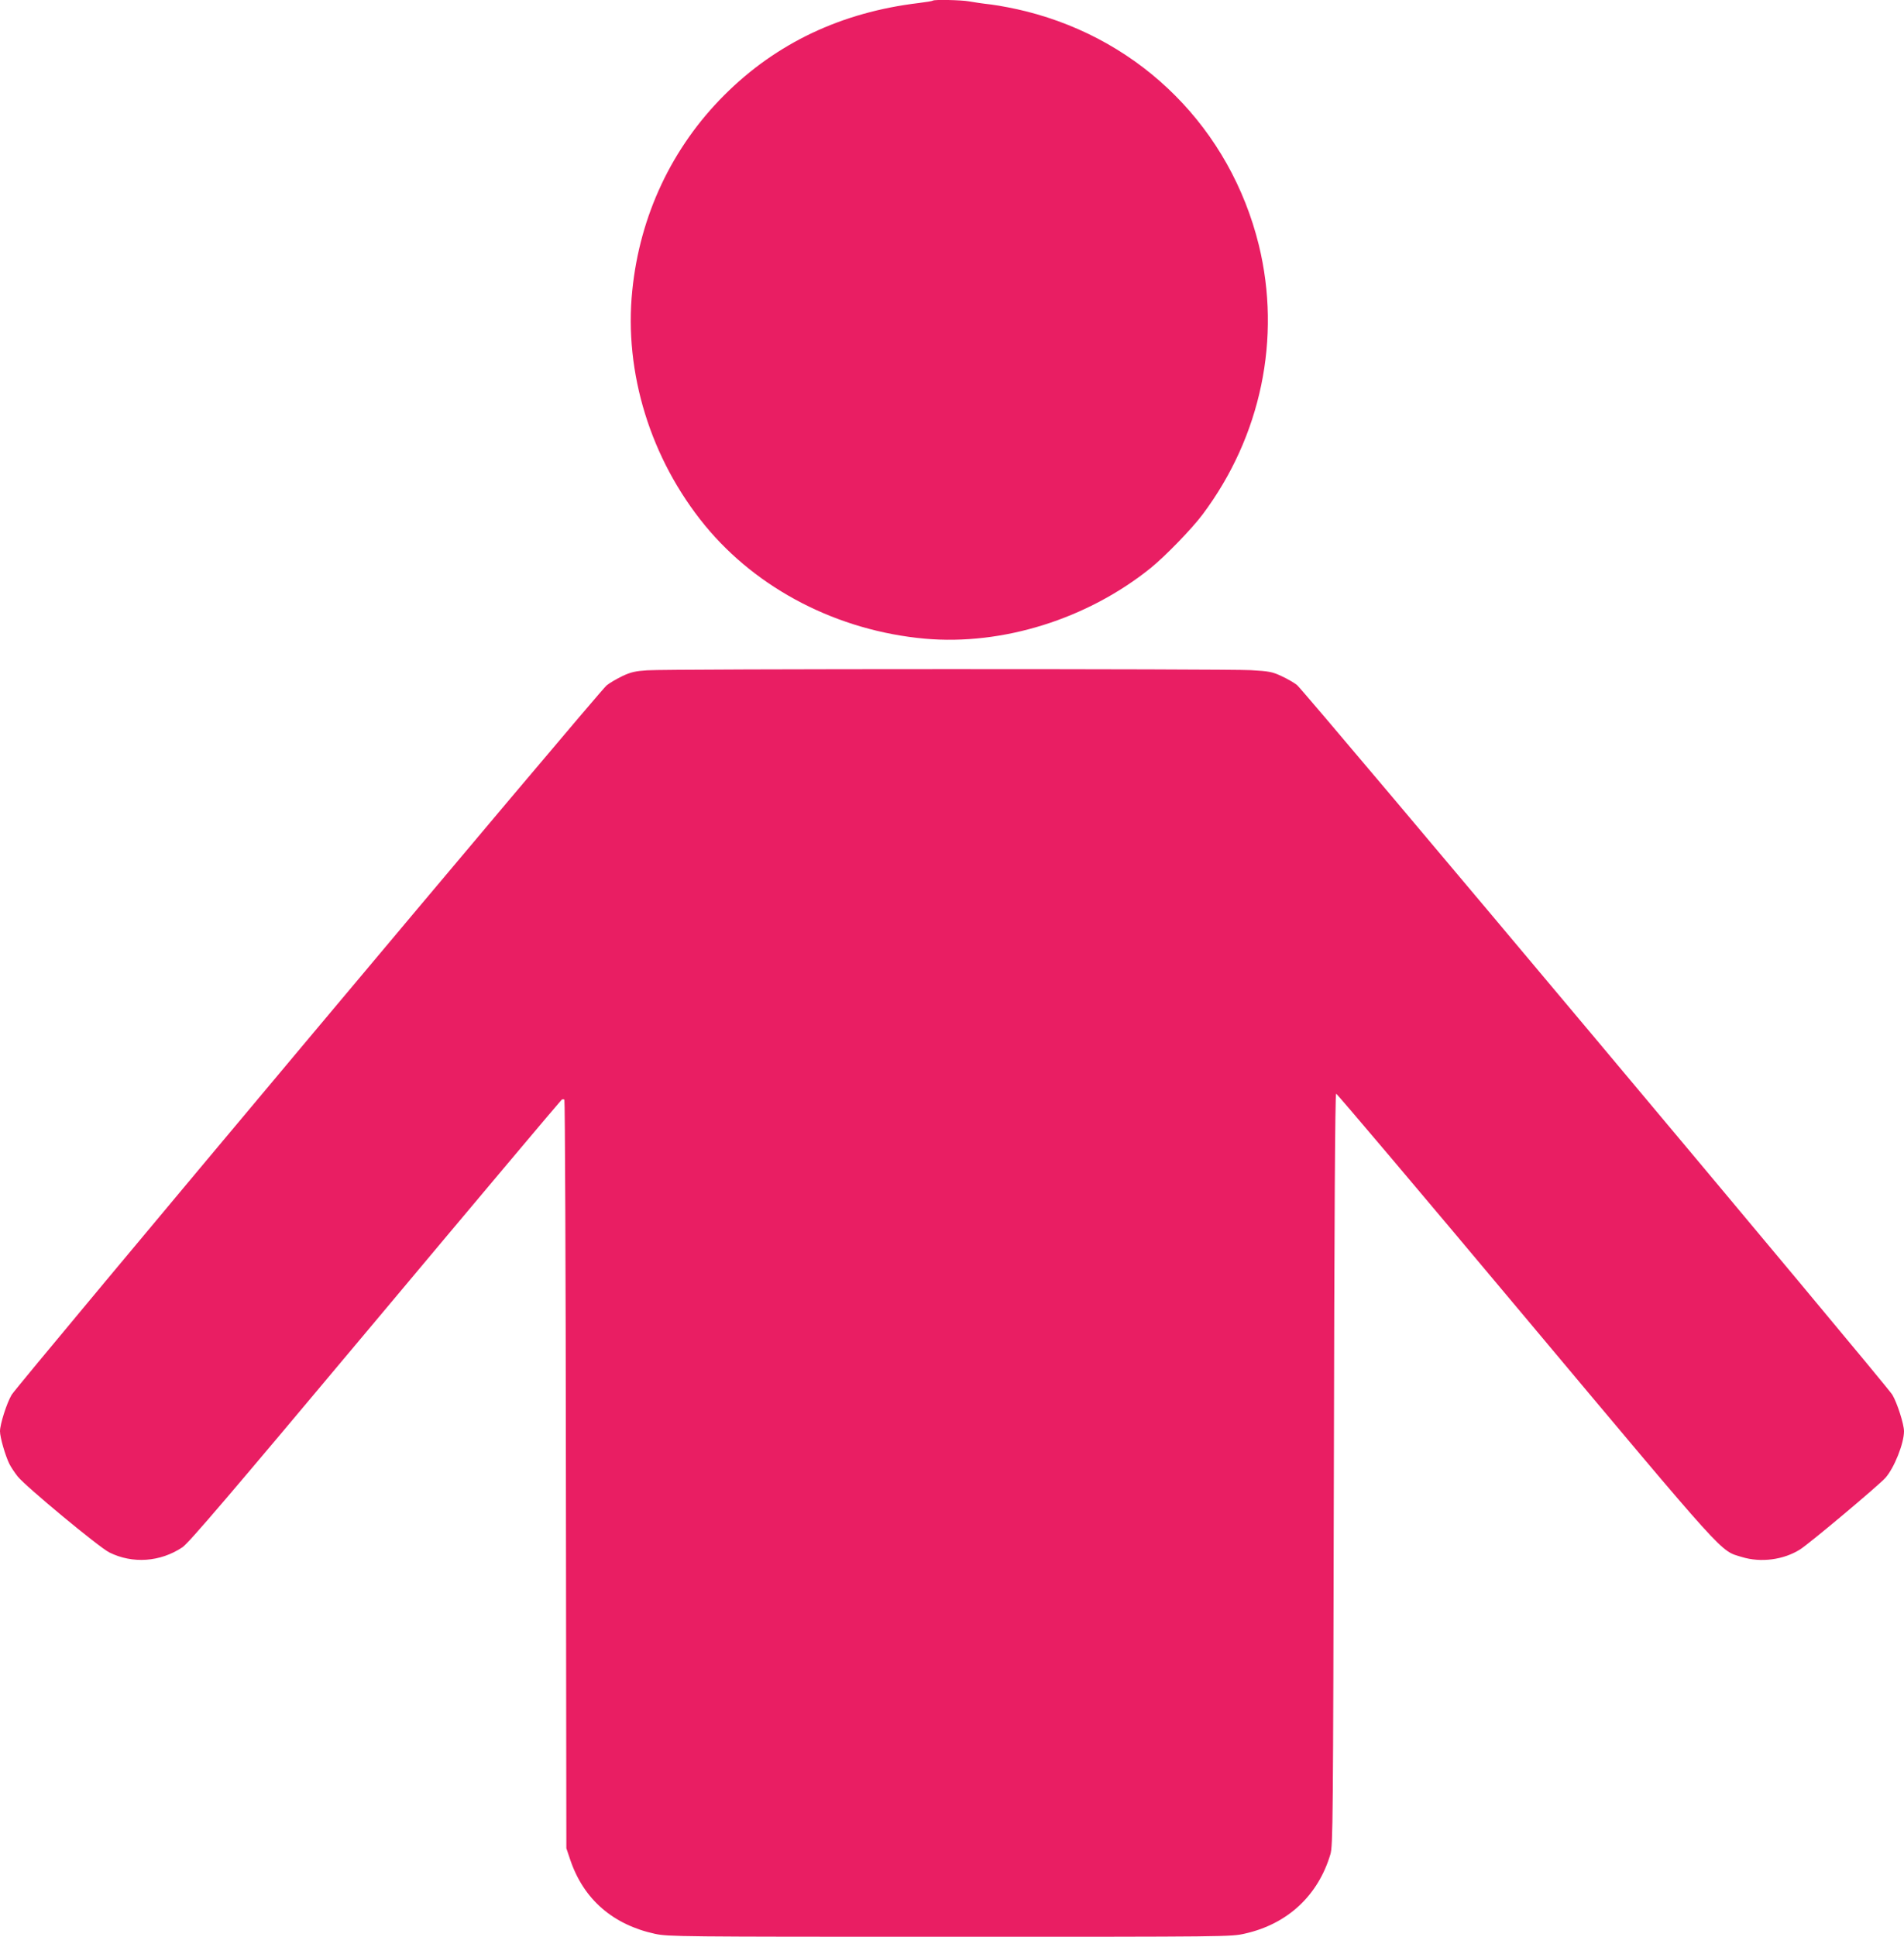
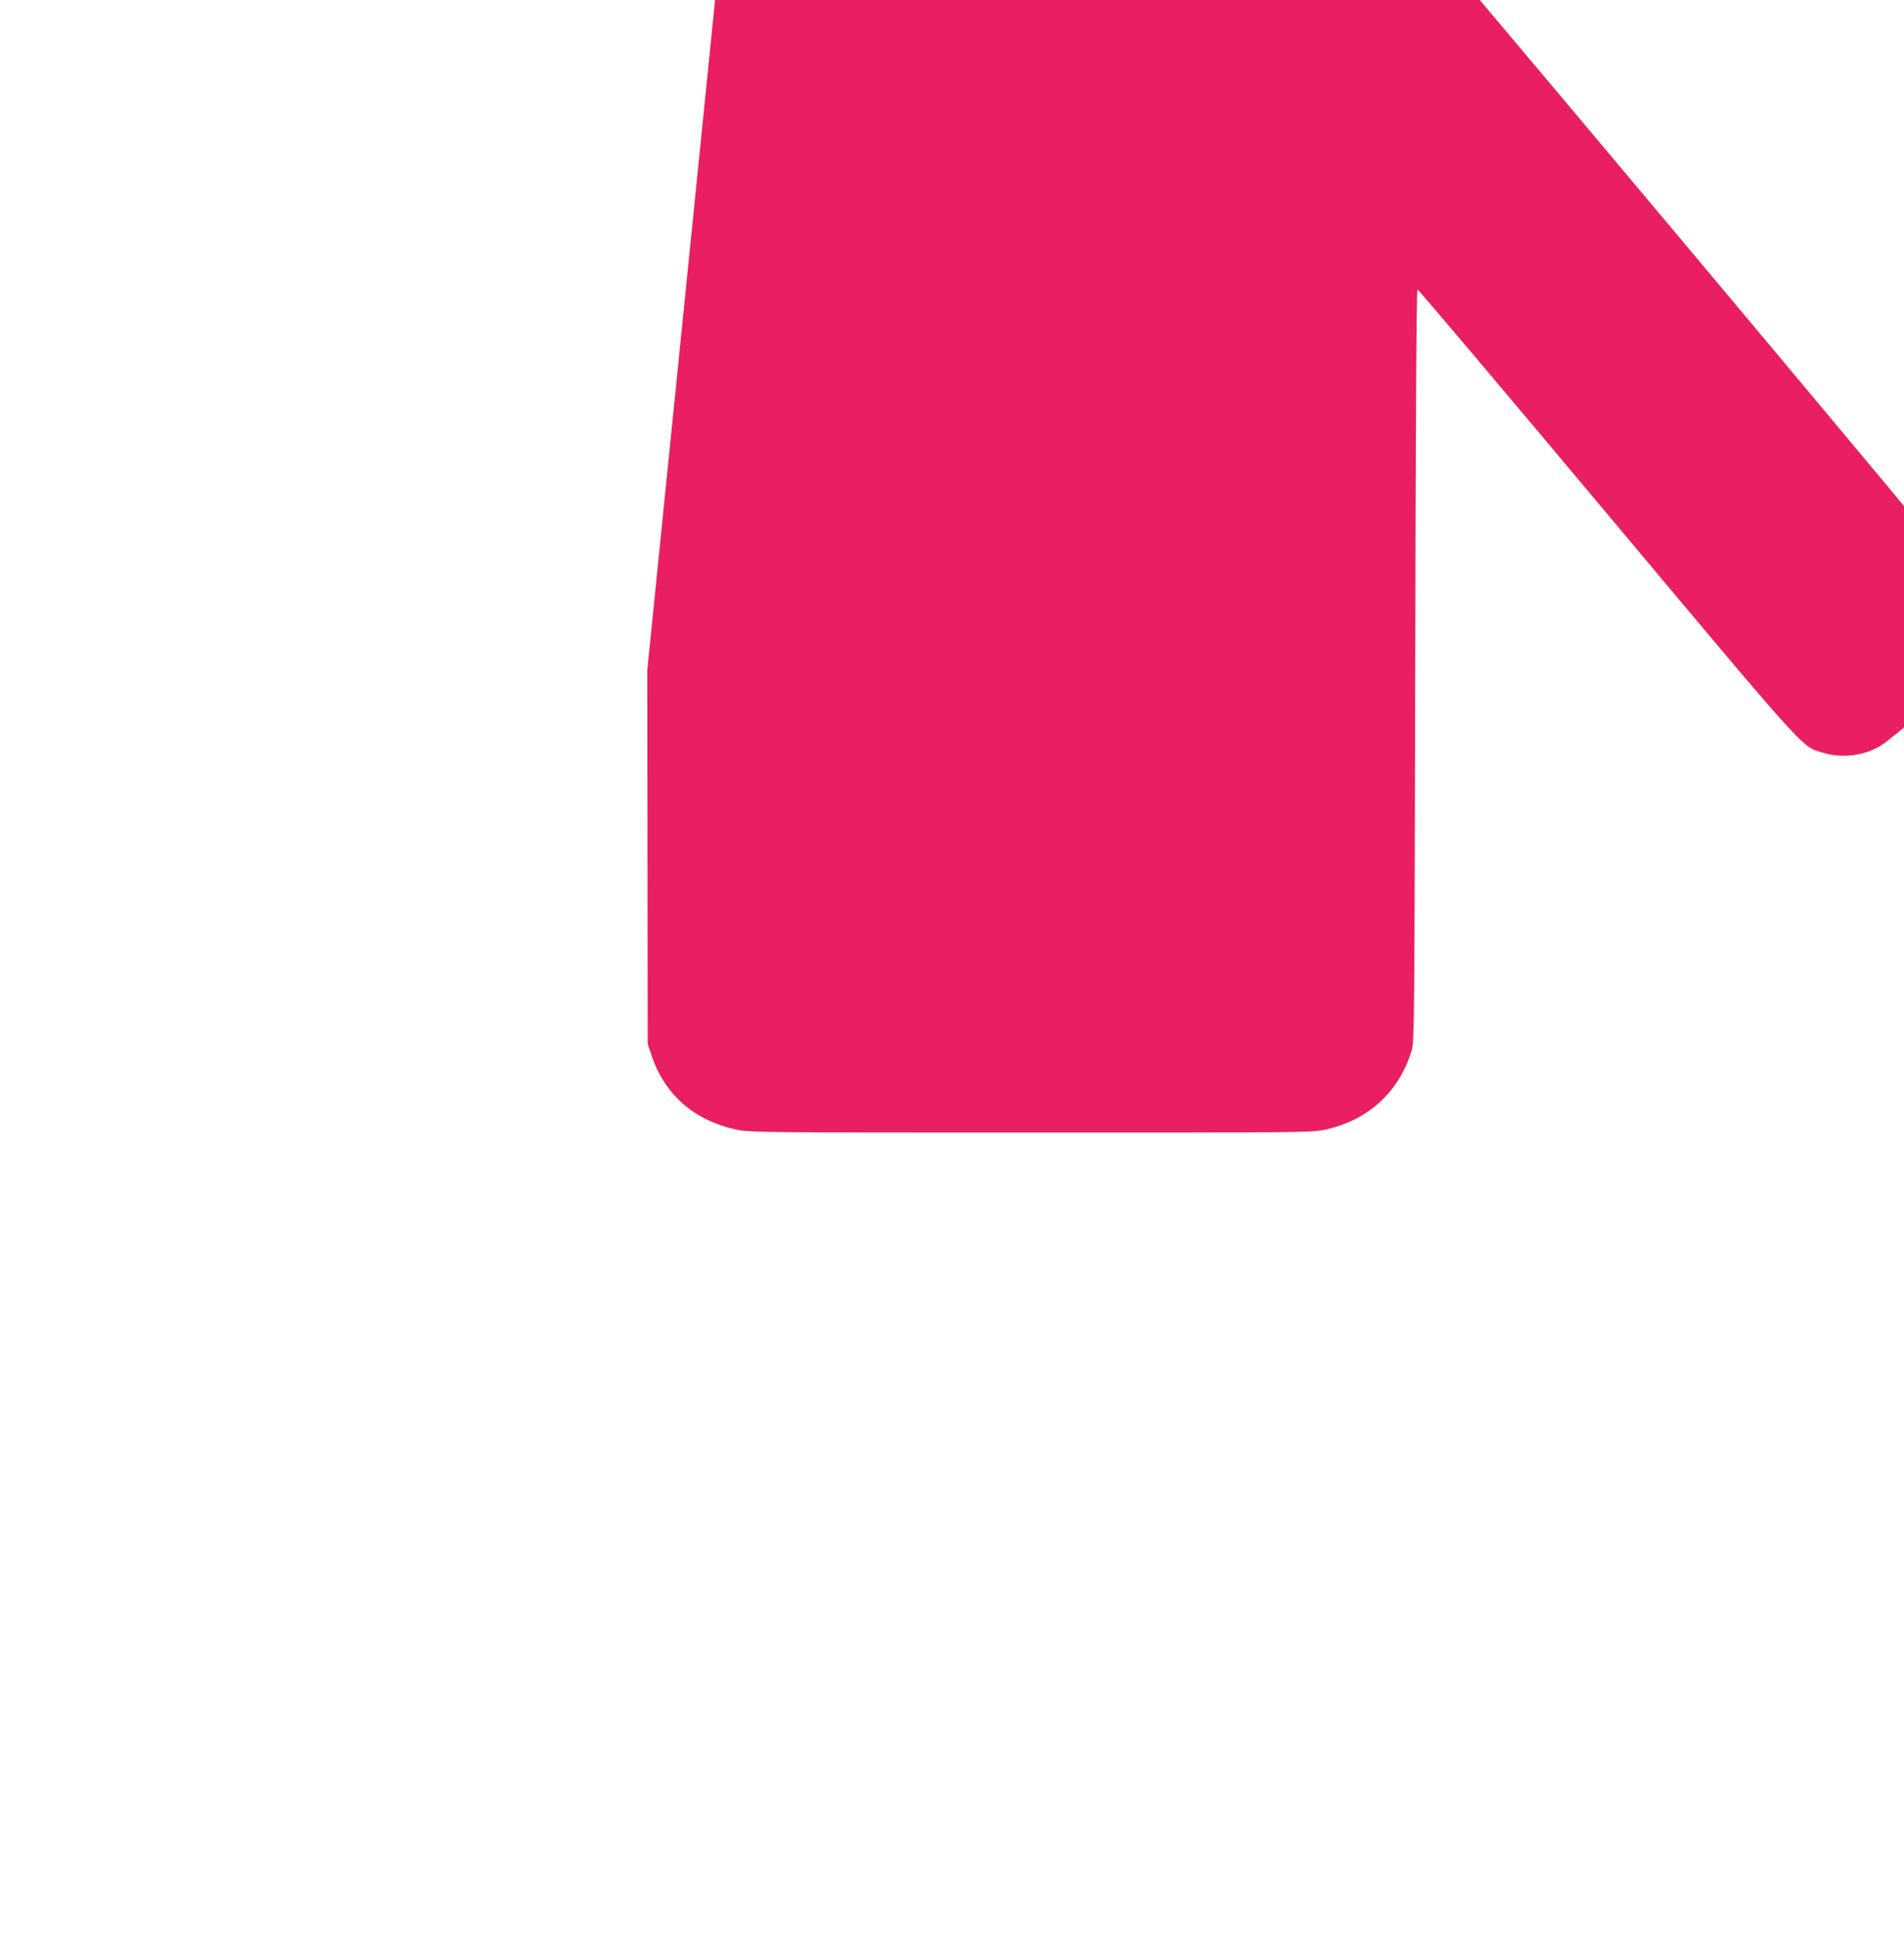
<svg xmlns="http://www.w3.org/2000/svg" version="1.0" width="1259pt" height="1280pt" viewBox="0 0 1259 1280" preserveAspectRatio="xMidYMid meet">
  <g transform="translate(0,1280) scale(0.1,-0.1)" fill="#e91e63" stroke="none">
-     <path d="M6169 12796 c-3 -3 -45 -10 -94 -16 -511 -61 -942 -265 -1286 -609 -346 -346 -558 -795 -608 -1290 -56 -543 121 -1115 480 -1553 347 -423 880 -697 1454 -749 514 -46 1076 130 1495 468 97 79 271 258 342 353 387 516 522 1166 372 1780 -189 767 -771 1352 -1539 1545 -71 18 -175 38 -230 45 -55 6 -122 16 -148 21 -49 9 -230 13 -238 5z" />
-     <path d="M4280 8370 c-78 -5 -109 -12 -164 -38 -37 -18 -85 -45 -105 -62 -48 -37 -3896 -4624 -3934 -4688 -33 -56 -77 -195 -77 -241 0 -41 35 -161 62 -216 11 -22 36 -59 55 -83 54 -67 539 -469 606 -502 153 -76 336 -64 483 34 42 28 307 338 1275 1493 672 802 1227 1461 1233 1465 6 4 14 4 18 0 4 -4 9 -1119 10 -2477 l3 -2470 27 -80 c88 -258 282 -426 561 -486 88 -18 152 -19 1948 -19 1848 0 1858 0 1951 21 281 63 484 251 565 524 17 57 18 200 23 2543 3 1615 8 2483 15 2484 5 1 568 -664 1250 -1478 1353 -1613 1286 -1539 1432 -1584 126 -39 277 -19 386 50 62 39 522 425 565 474 58 66 122 227 122 307 0 46 -44 185 -77 241 -38 65 -3892 4657 -3937 4691 -20 16 -66 42 -103 59 -60 28 -80 32 -202 39 -164 9 -3856 9 -3991 -1z" />
+     <path d="M4280 8370 l3 -2470 27 -80 c88 -258 282 -426 561 -486 88 -18 152 -19 1948 -19 1848 0 1858 0 1951 21 281 63 484 251 565 524 17 57 18 200 23 2543 3 1615 8 2483 15 2484 5 1 568 -664 1250 -1478 1353 -1613 1286 -1539 1432 -1584 126 -39 277 -19 386 50 62 39 522 425 565 474 58 66 122 227 122 307 0 46 -44 185 -77 241 -38 65 -3892 4657 -3937 4691 -20 16 -66 42 -103 59 -60 28 -80 32 -202 39 -164 9 -3856 9 -3991 -1z" />
  </g>
</svg>